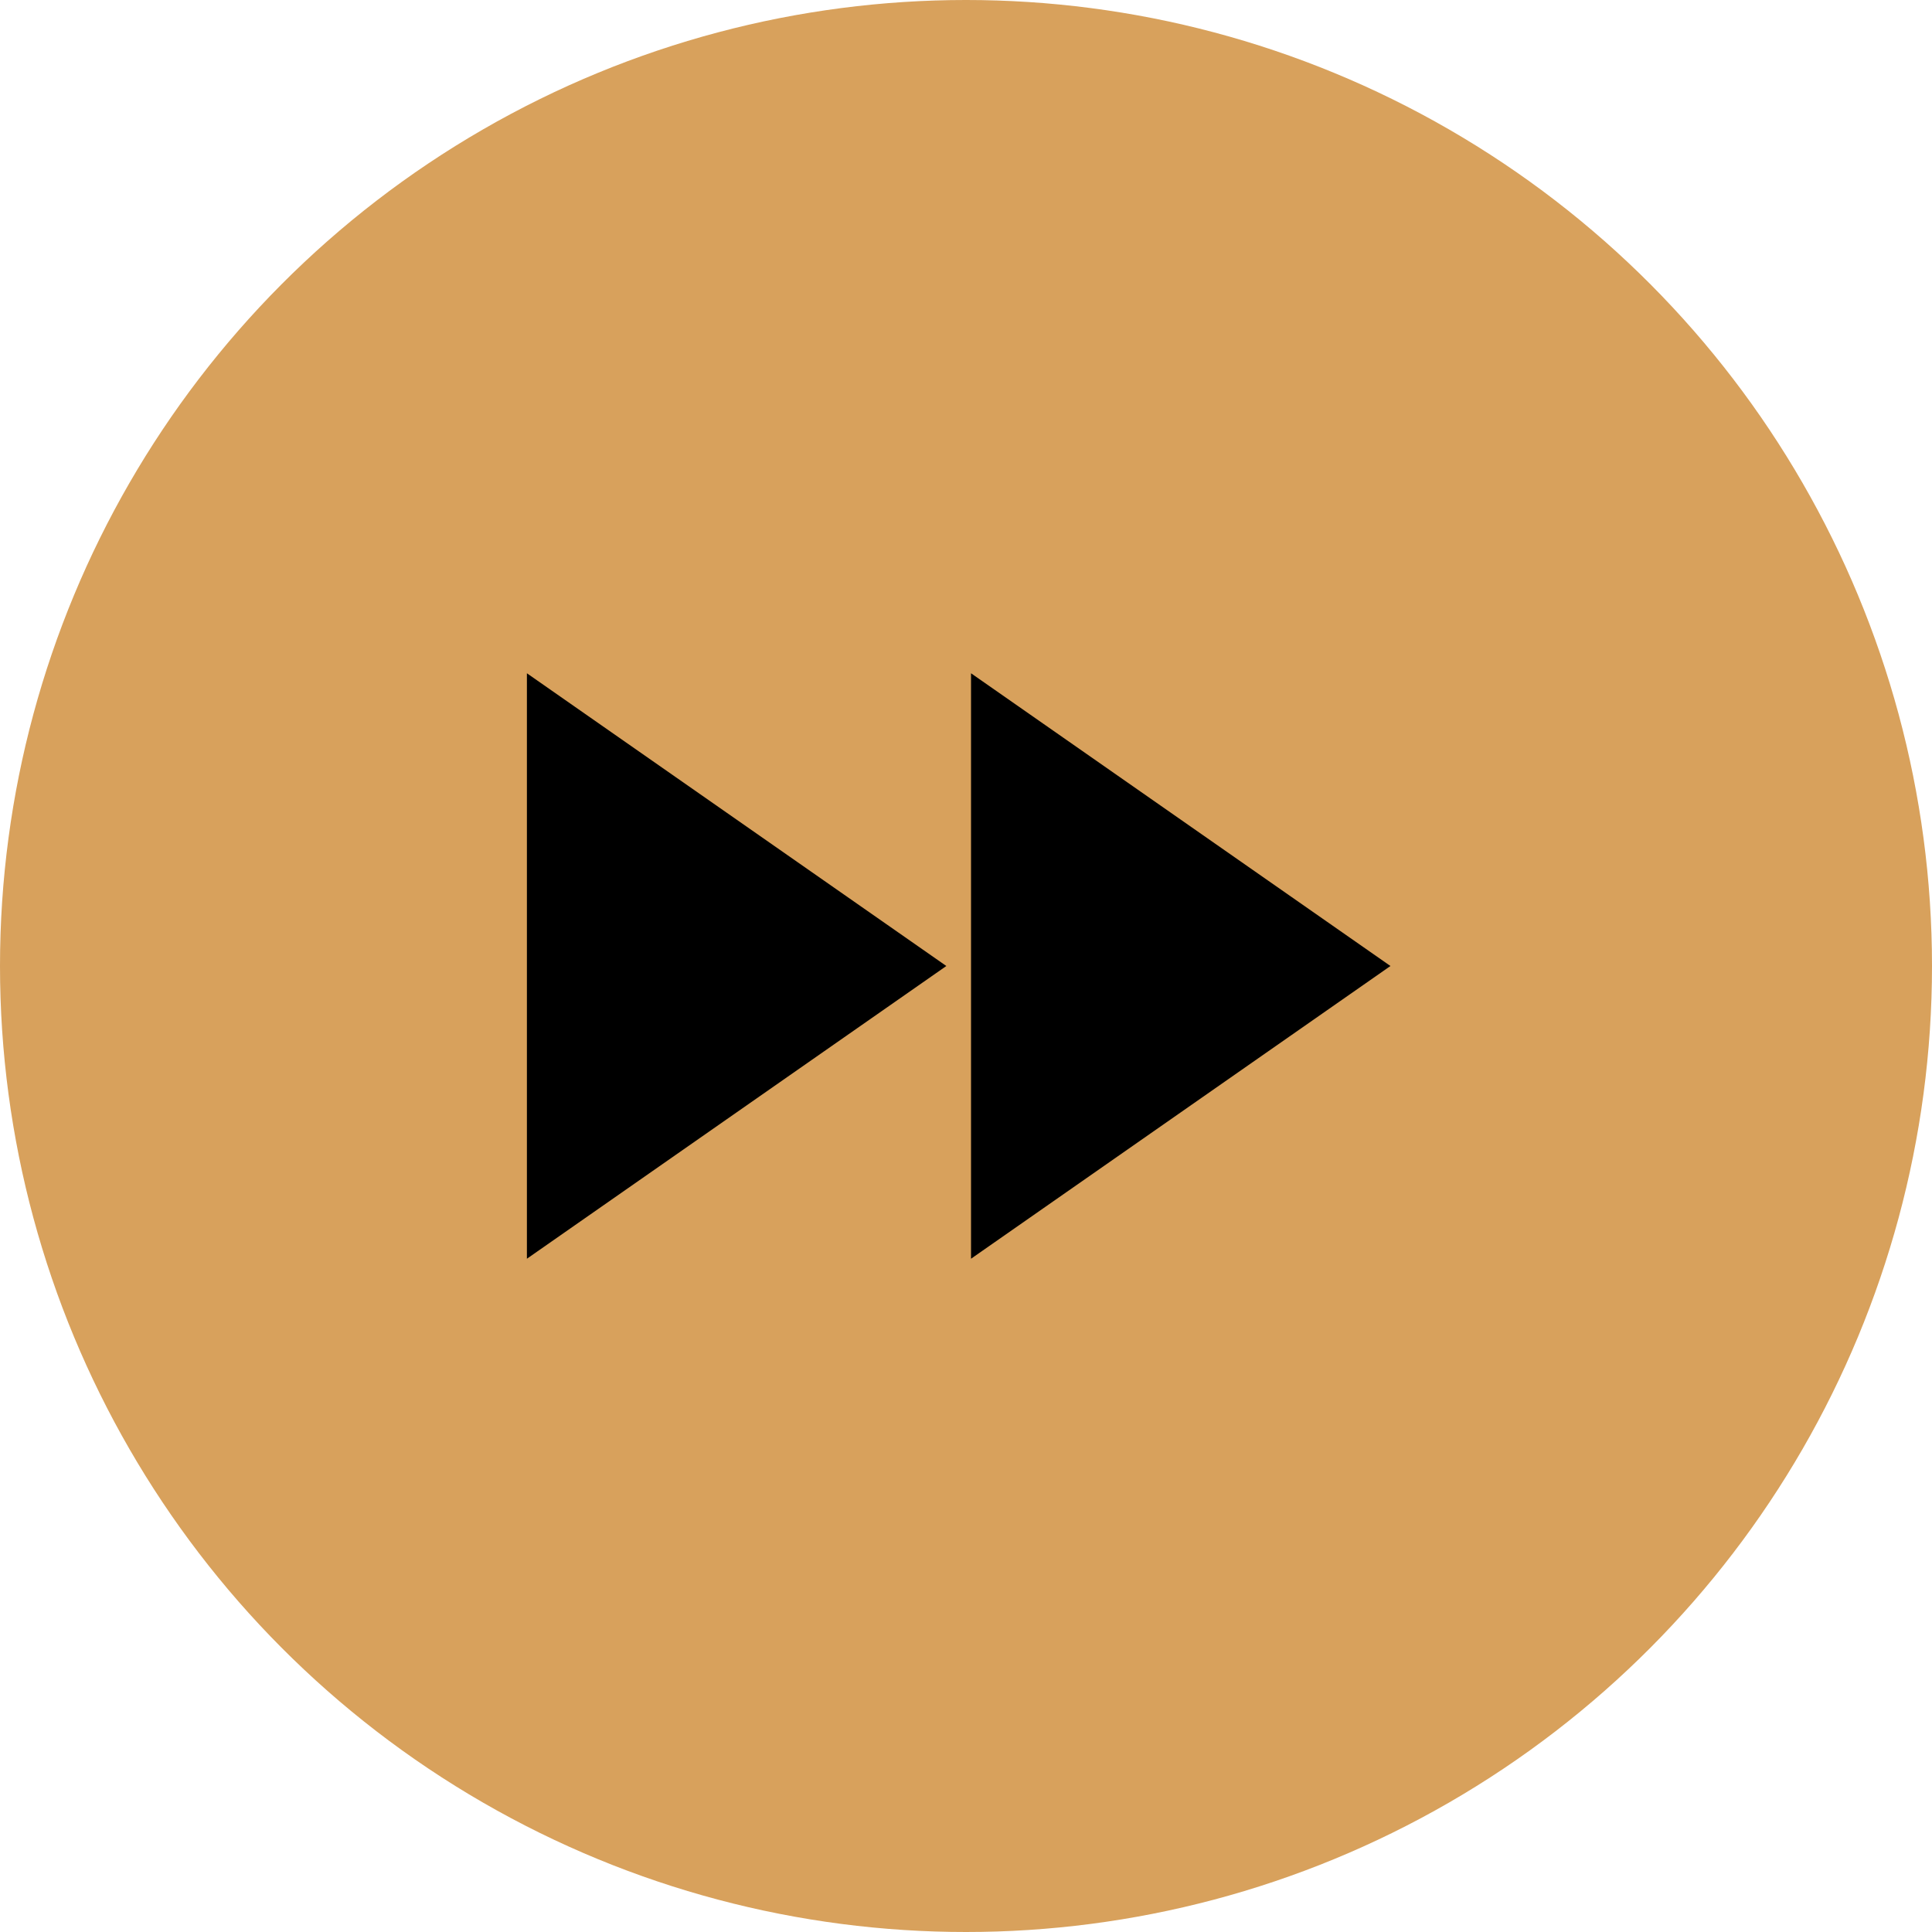
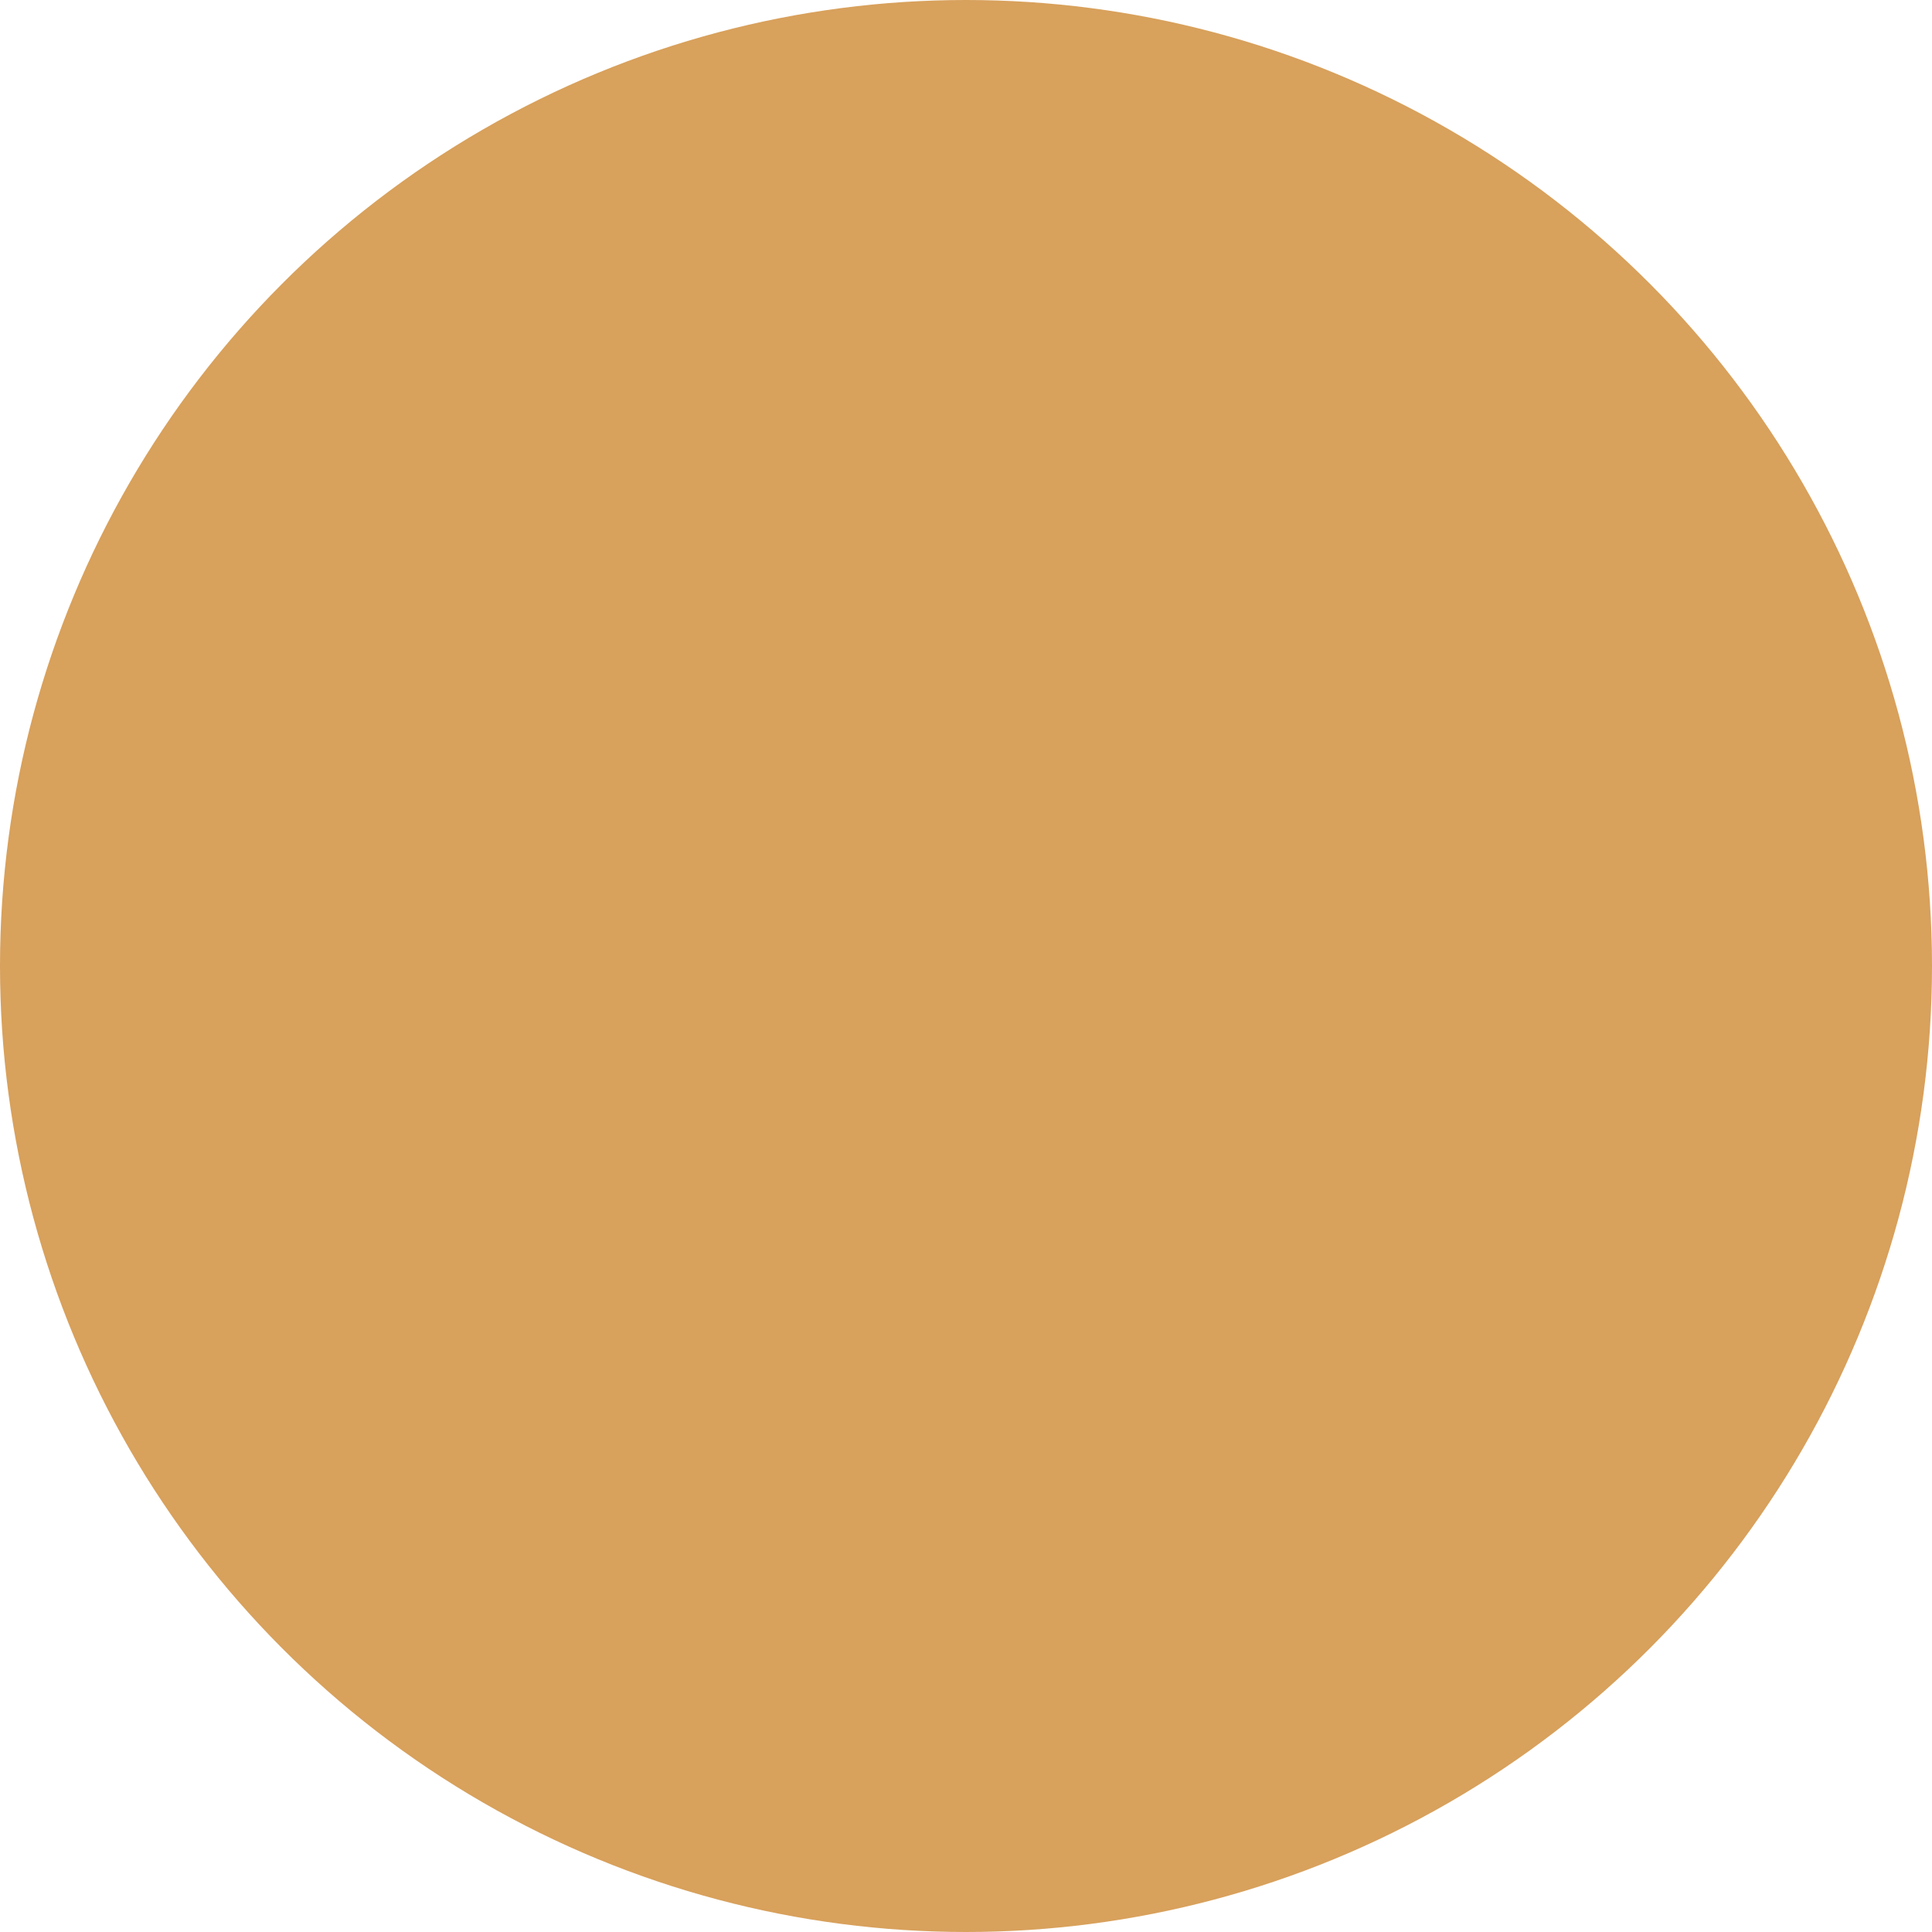
<svg xmlns="http://www.w3.org/2000/svg" width="132" height="132" viewBox="0 0 132 132" fill="none">
  <circle cx="66" cy="66" r="66" fill="#D8A15C" />
-   <path d="M36 86L64.657 66L36 46V86ZM66.343 46V86L95 66L66.343 46Z" fill="black" />
</svg>